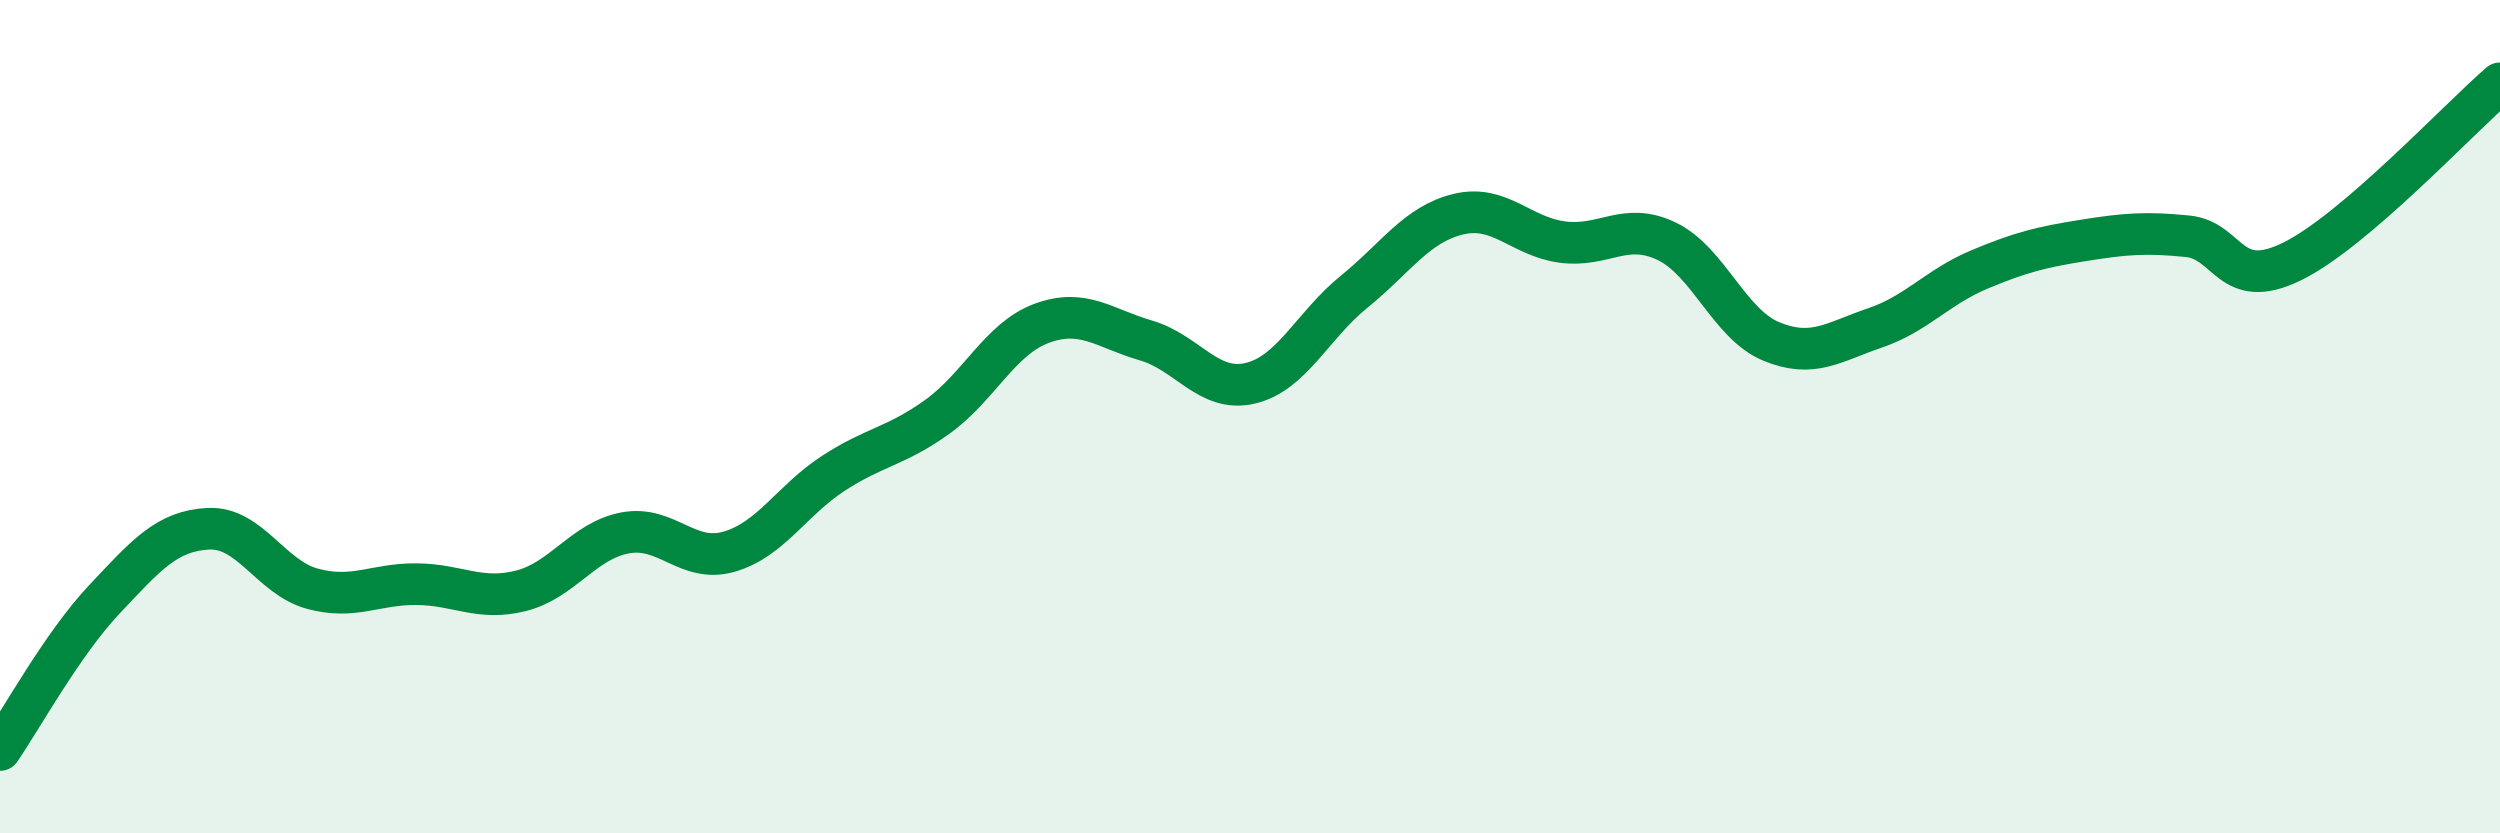
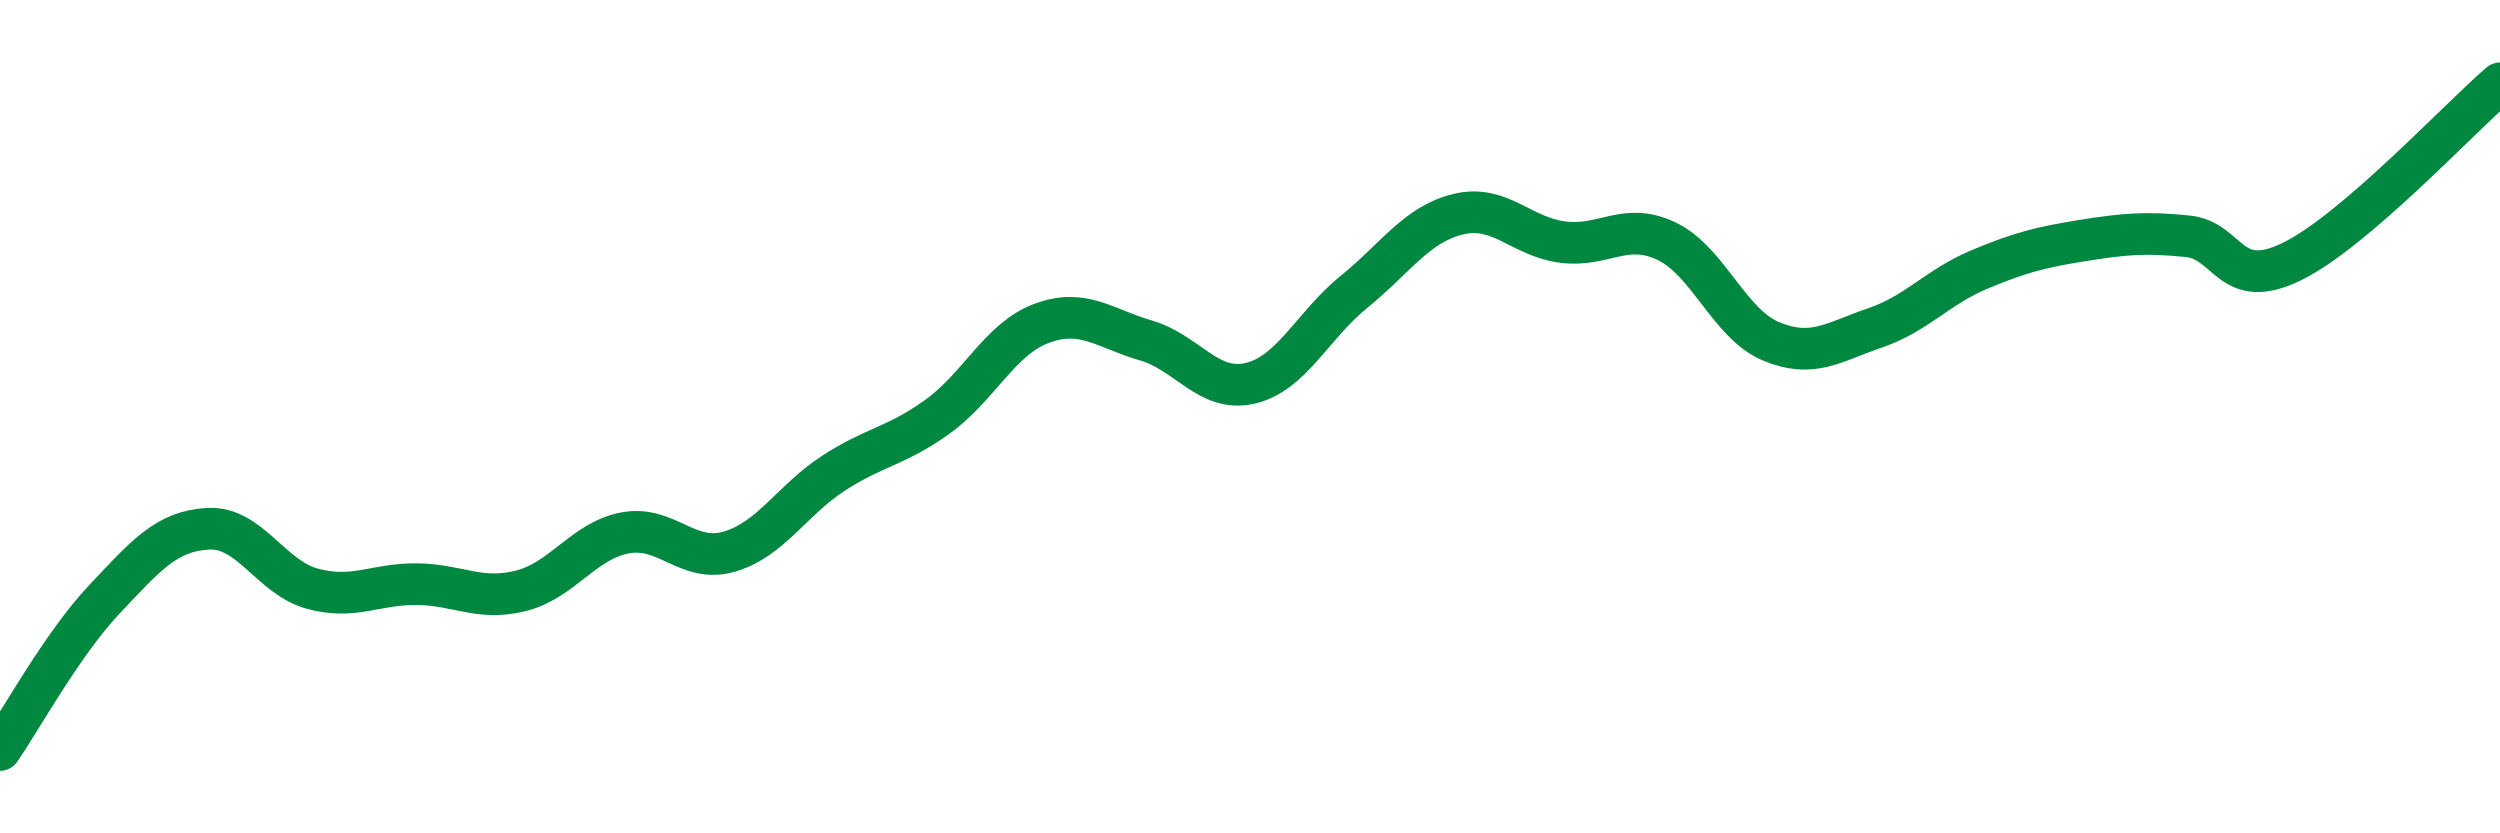
<svg xmlns="http://www.w3.org/2000/svg" width="60" height="20" viewBox="0 0 60 20">
-   <path d="M 0,18 C 0.5,17.28 1.5,15.45 2.5,14.39 C 3.5,13.33 4,12.74 5,12.69 C 6,12.64 6.5,13.86 7.5,14.13 C 8.5,14.4 9,14.01 10,14.02 C 11,14.03 11.5,14.43 12.5,14.18 C 13.5,13.93 14,12.98 15,12.79 C 16,12.6 16.5,13.53 17.5,13.24 C 18.5,12.95 19,12.01 20,11.36 C 21,10.71 21.5,10.72 22.5,10 C 23.5,9.28 24,8.13 25,7.76 C 26,7.39 26.5,7.88 27.5,8.17 C 28.5,8.46 29,9.43 30,9.2 C 31,8.97 31.5,7.81 32.5,7 C 33.5,6.19 34,5.38 35,5.14 C 36,4.9 36.5,5.68 37.5,5.81 C 38.5,5.94 39,5.31 40,5.79 C 41,6.27 41.5,7.77 42.5,8.19 C 43.5,8.61 44,8.21 45,7.87 C 46,7.53 46.5,6.89 47.5,6.47 C 48.5,6.05 49,5.93 50,5.77 C 51,5.61 51.5,5.57 52.5,5.67 C 53.5,5.77 53.5,7.01 55,6.28 C 56.5,5.55 59,2.86 60,2L60 20L0 20Z" fill="#008740" opacity="0.1" stroke-linecap="round" stroke-linejoin="round" />
  <path d="M 0,18 C 0.5,17.28 1.5,15.45 2.5,14.39 C 3.5,13.33 4,12.74 5,12.69 C 6,12.64 6.5,13.86 7.5,14.13 C 8.5,14.4 9,14.01 10,14.02 C 11,14.03 11.5,14.43 12.5,14.18 C 13.5,13.93 14,12.98 15,12.79 C 16,12.6 16.5,13.53 17.5,13.24 C 18.5,12.95 19,12.01 20,11.36 C 21,10.71 21.5,10.72 22.5,10 C 23.5,9.28 24,8.13 25,7.76 C 26,7.39 26.5,7.88 27.5,8.17 C 28.5,8.46 29,9.43 30,9.2 C 31,8.97 31.5,7.81 32.5,7 C 33.5,6.19 34,5.38 35,5.14 C 36,4.9 36.5,5.68 37.5,5.81 C 38.5,5.94 39,5.31 40,5.79 C 41,6.27 41.5,7.77 42.5,8.19 C 43.5,8.61 44,8.21 45,7.87 C 46,7.53 46.5,6.89 47.5,6.47 C 48.5,6.05 49,5.93 50,5.77 C 51,5.61 51.5,5.57 52.5,5.67 C 53.5,5.77 53.5,7.01 55,6.28 C 56.5,5.55 59,2.86 60,2" stroke="#008740" stroke-width="1" fill="none" stroke-linecap="round" stroke-linejoin="round" />
</svg>